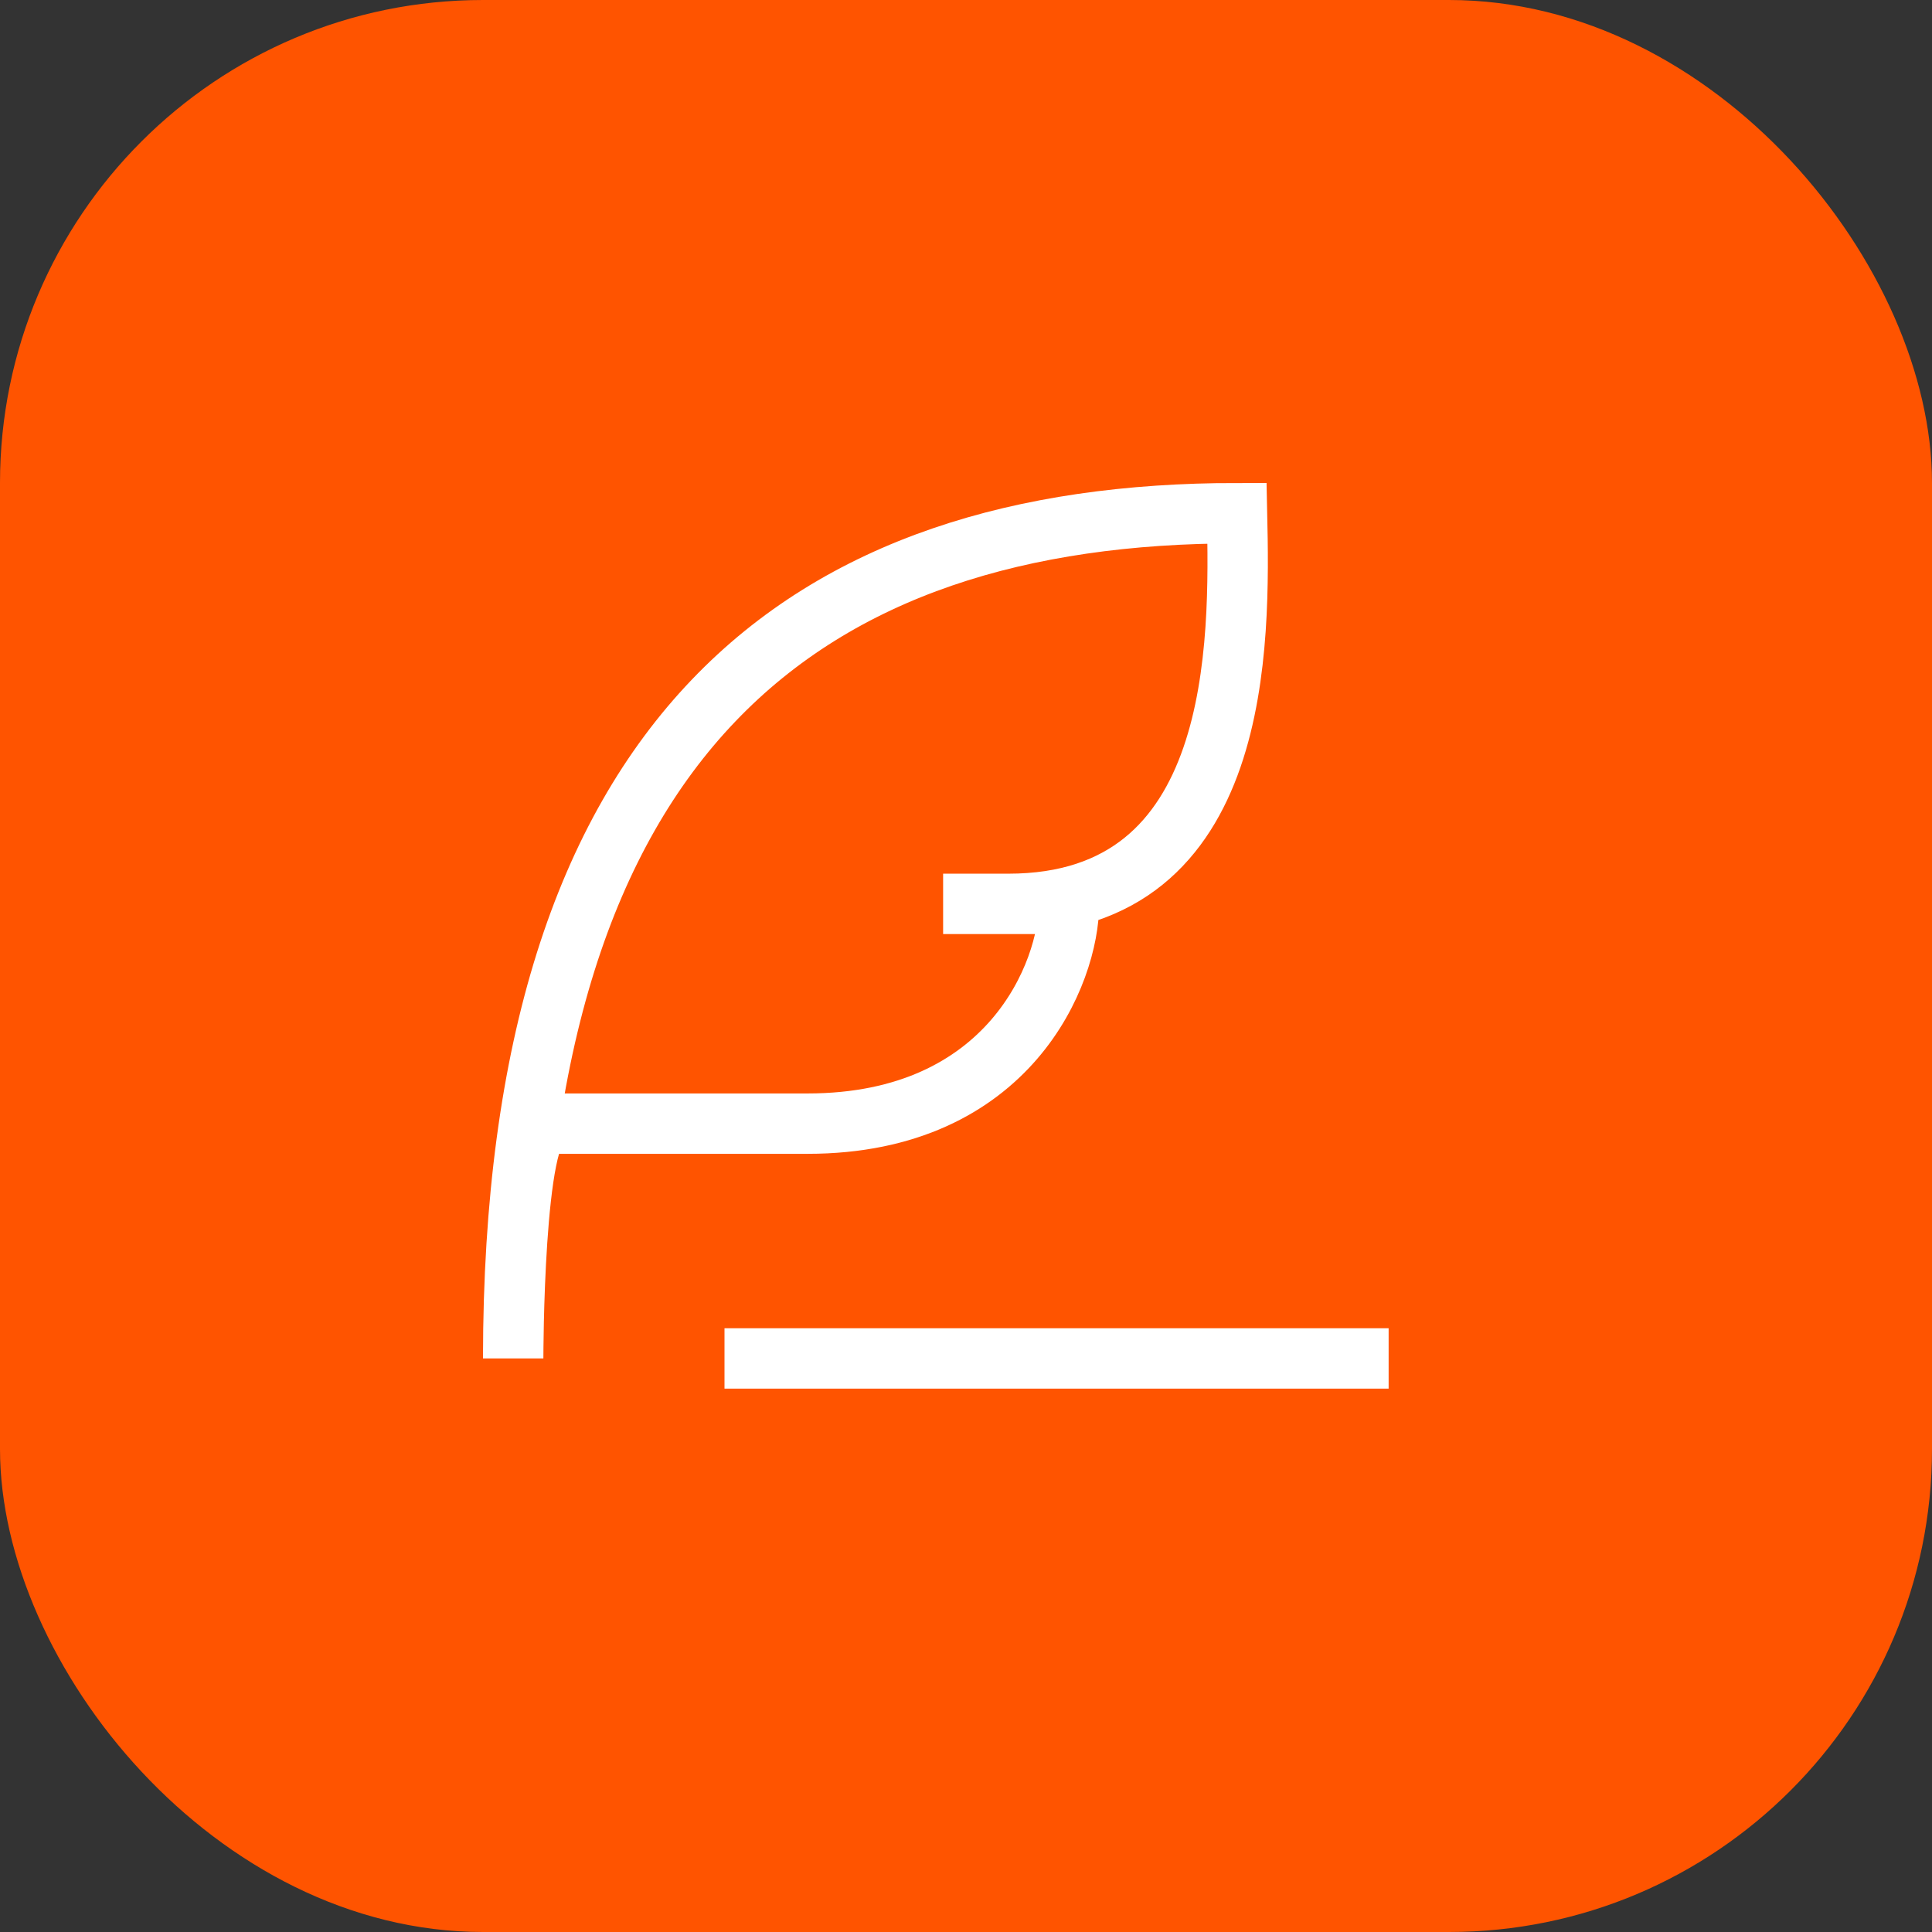
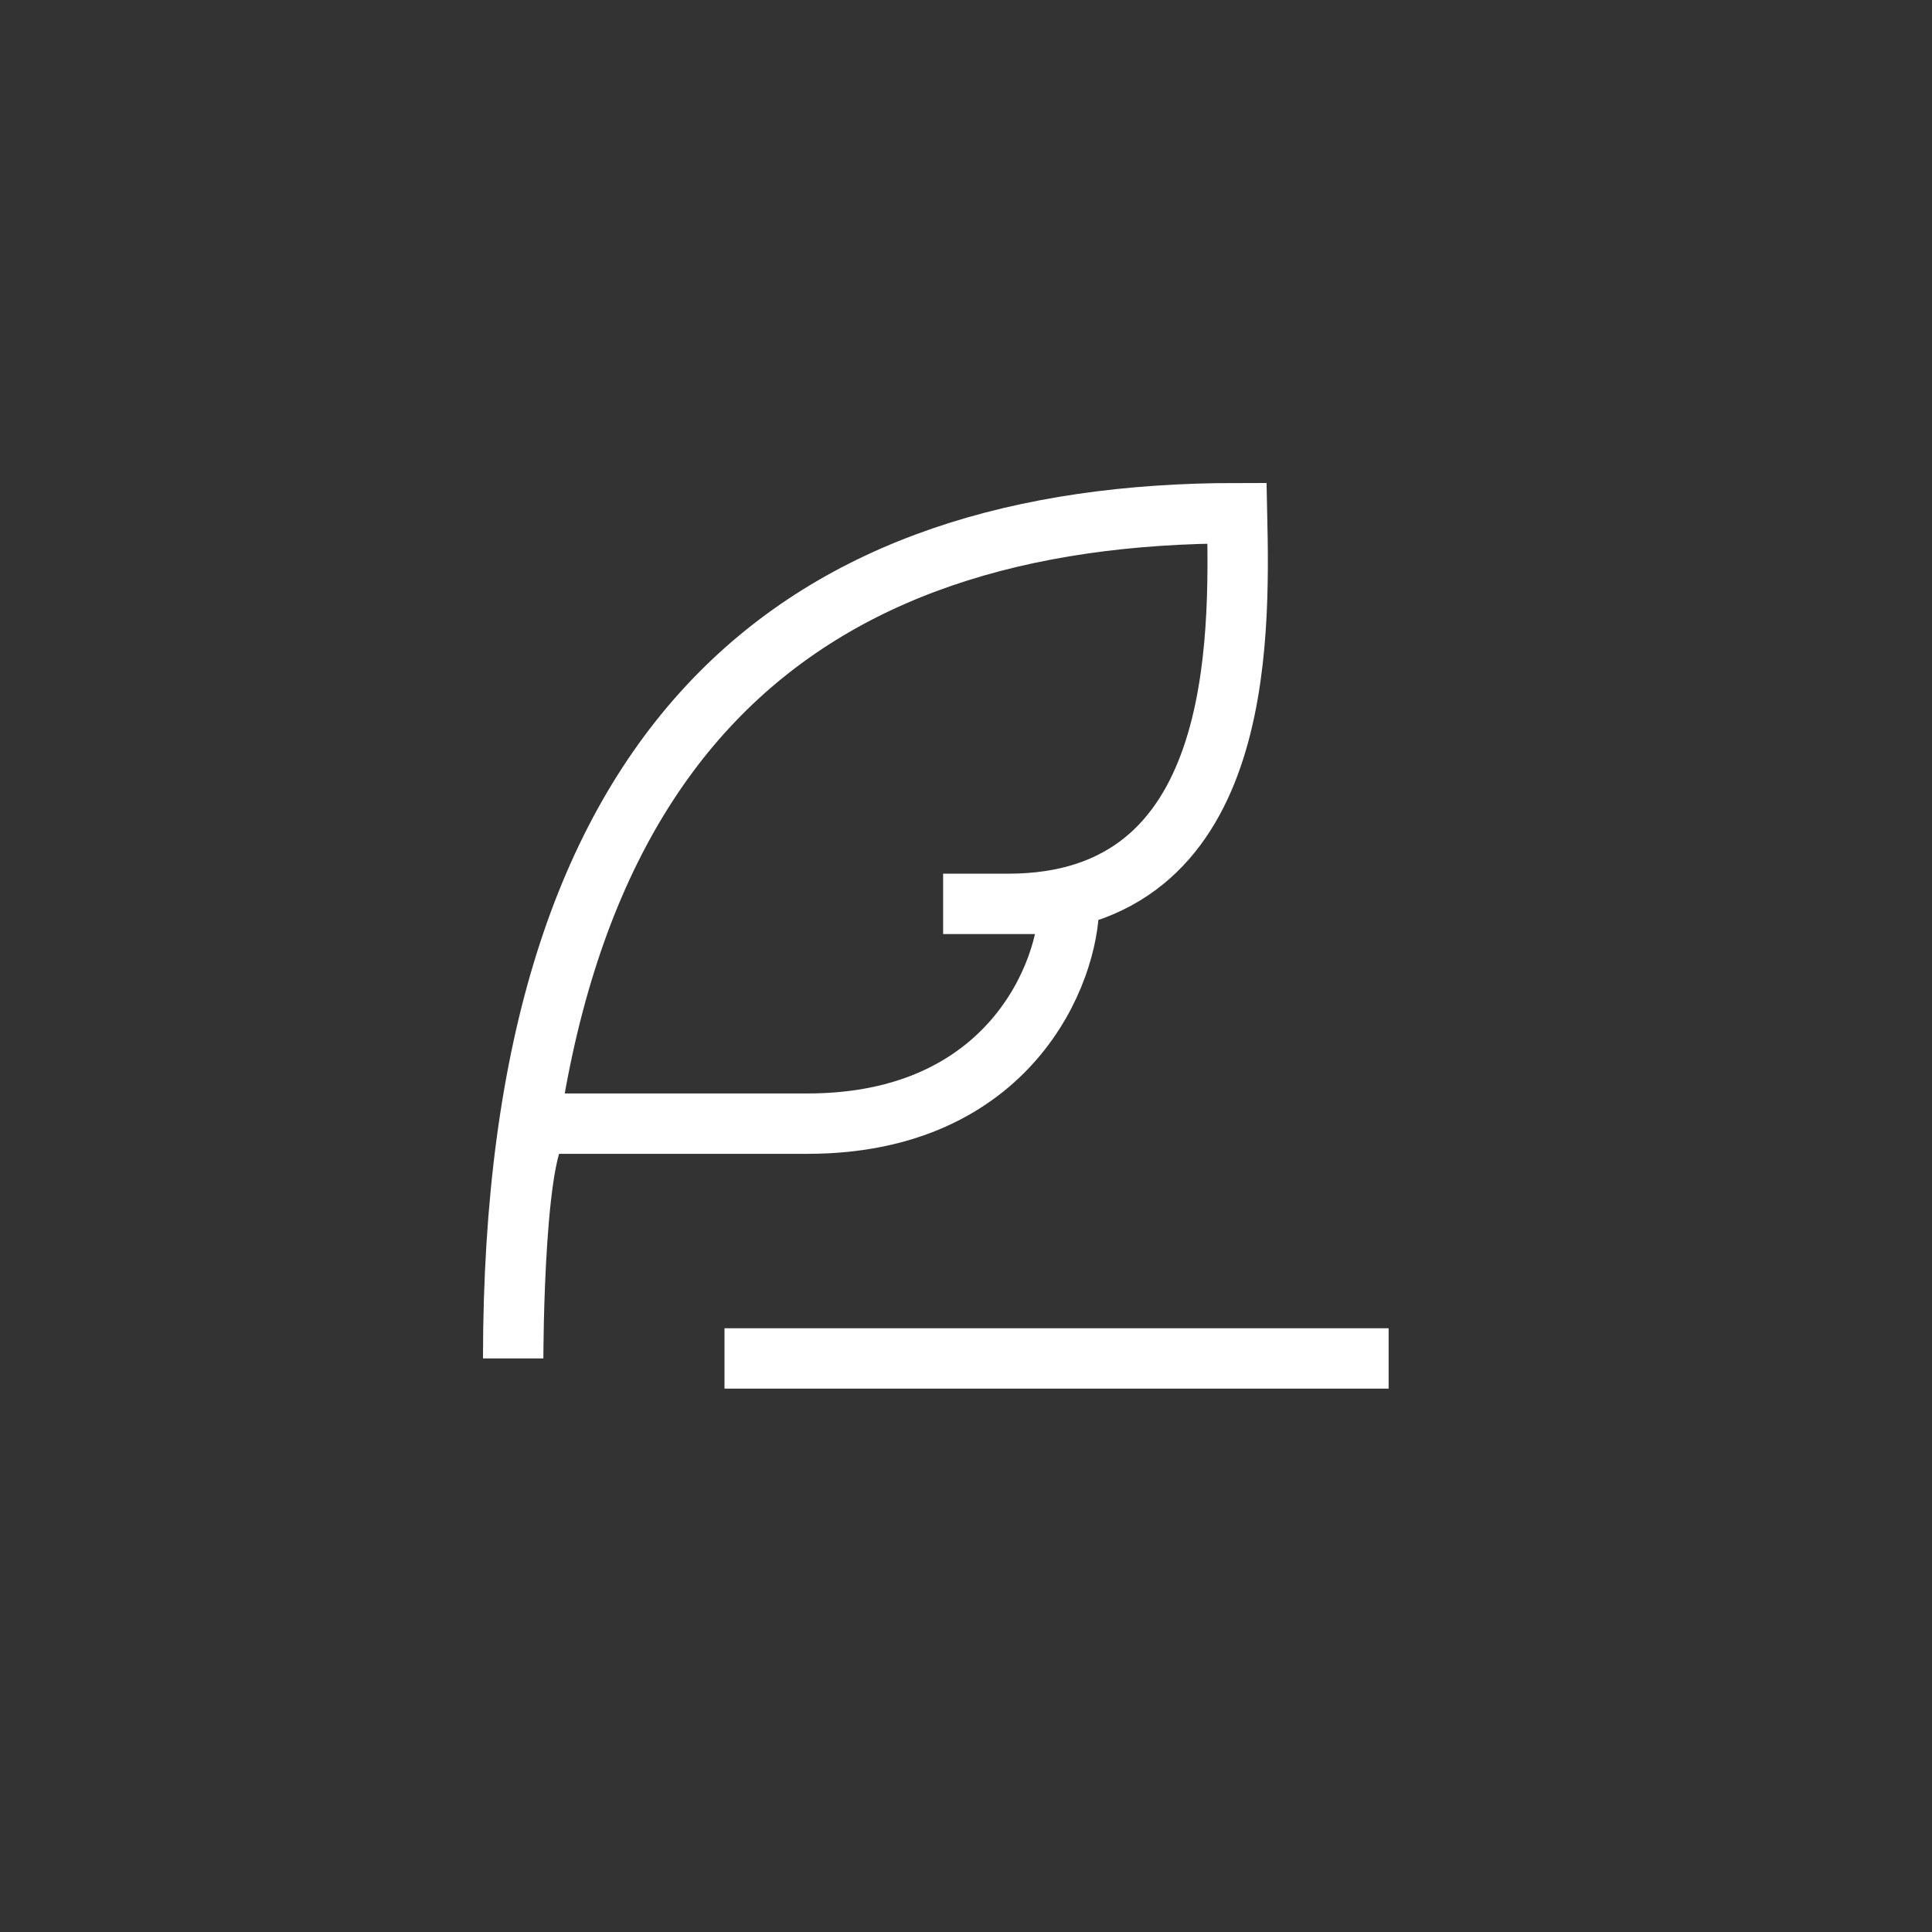
<svg xmlns="http://www.w3.org/2000/svg" fill="none" viewBox="0 0 32 32">
  <rect x="0" y="0" width="32" height="32" fill="#333333" stroke="none" />
-   <rect width="32" height="32" rx="8" fill="#FF5400" />
  <path d="M12 22.5L23 22.5" stroke="white" />
-   <path d="M16.7 14.971C20.597 14.971 20.536 10.657 20.489 8.5C13.351 8.5 8.5 12.113 8.5 22.5C8.5 22.5 8.5 18.611 9.022 18.611C9.545 18.611 10.023 18.611 13.375 18.611C16.726 18.611 17.706 16.103 17.706 14.971H16.7ZM16.7 14.971H15.621" stroke="white" />
+   <path d="M16.7 14.971C20.597 14.971 20.536 10.657 20.489 8.5C13.351 8.5 8.5 12.113 8.5 22.5C8.5 22.5 8.5 18.611 9.022 18.611C9.545 18.611 10.023 18.611 13.375 18.611C16.726 18.611 17.706 16.103 17.706 14.971H16.7ZH15.621" stroke="white" />
</svg>